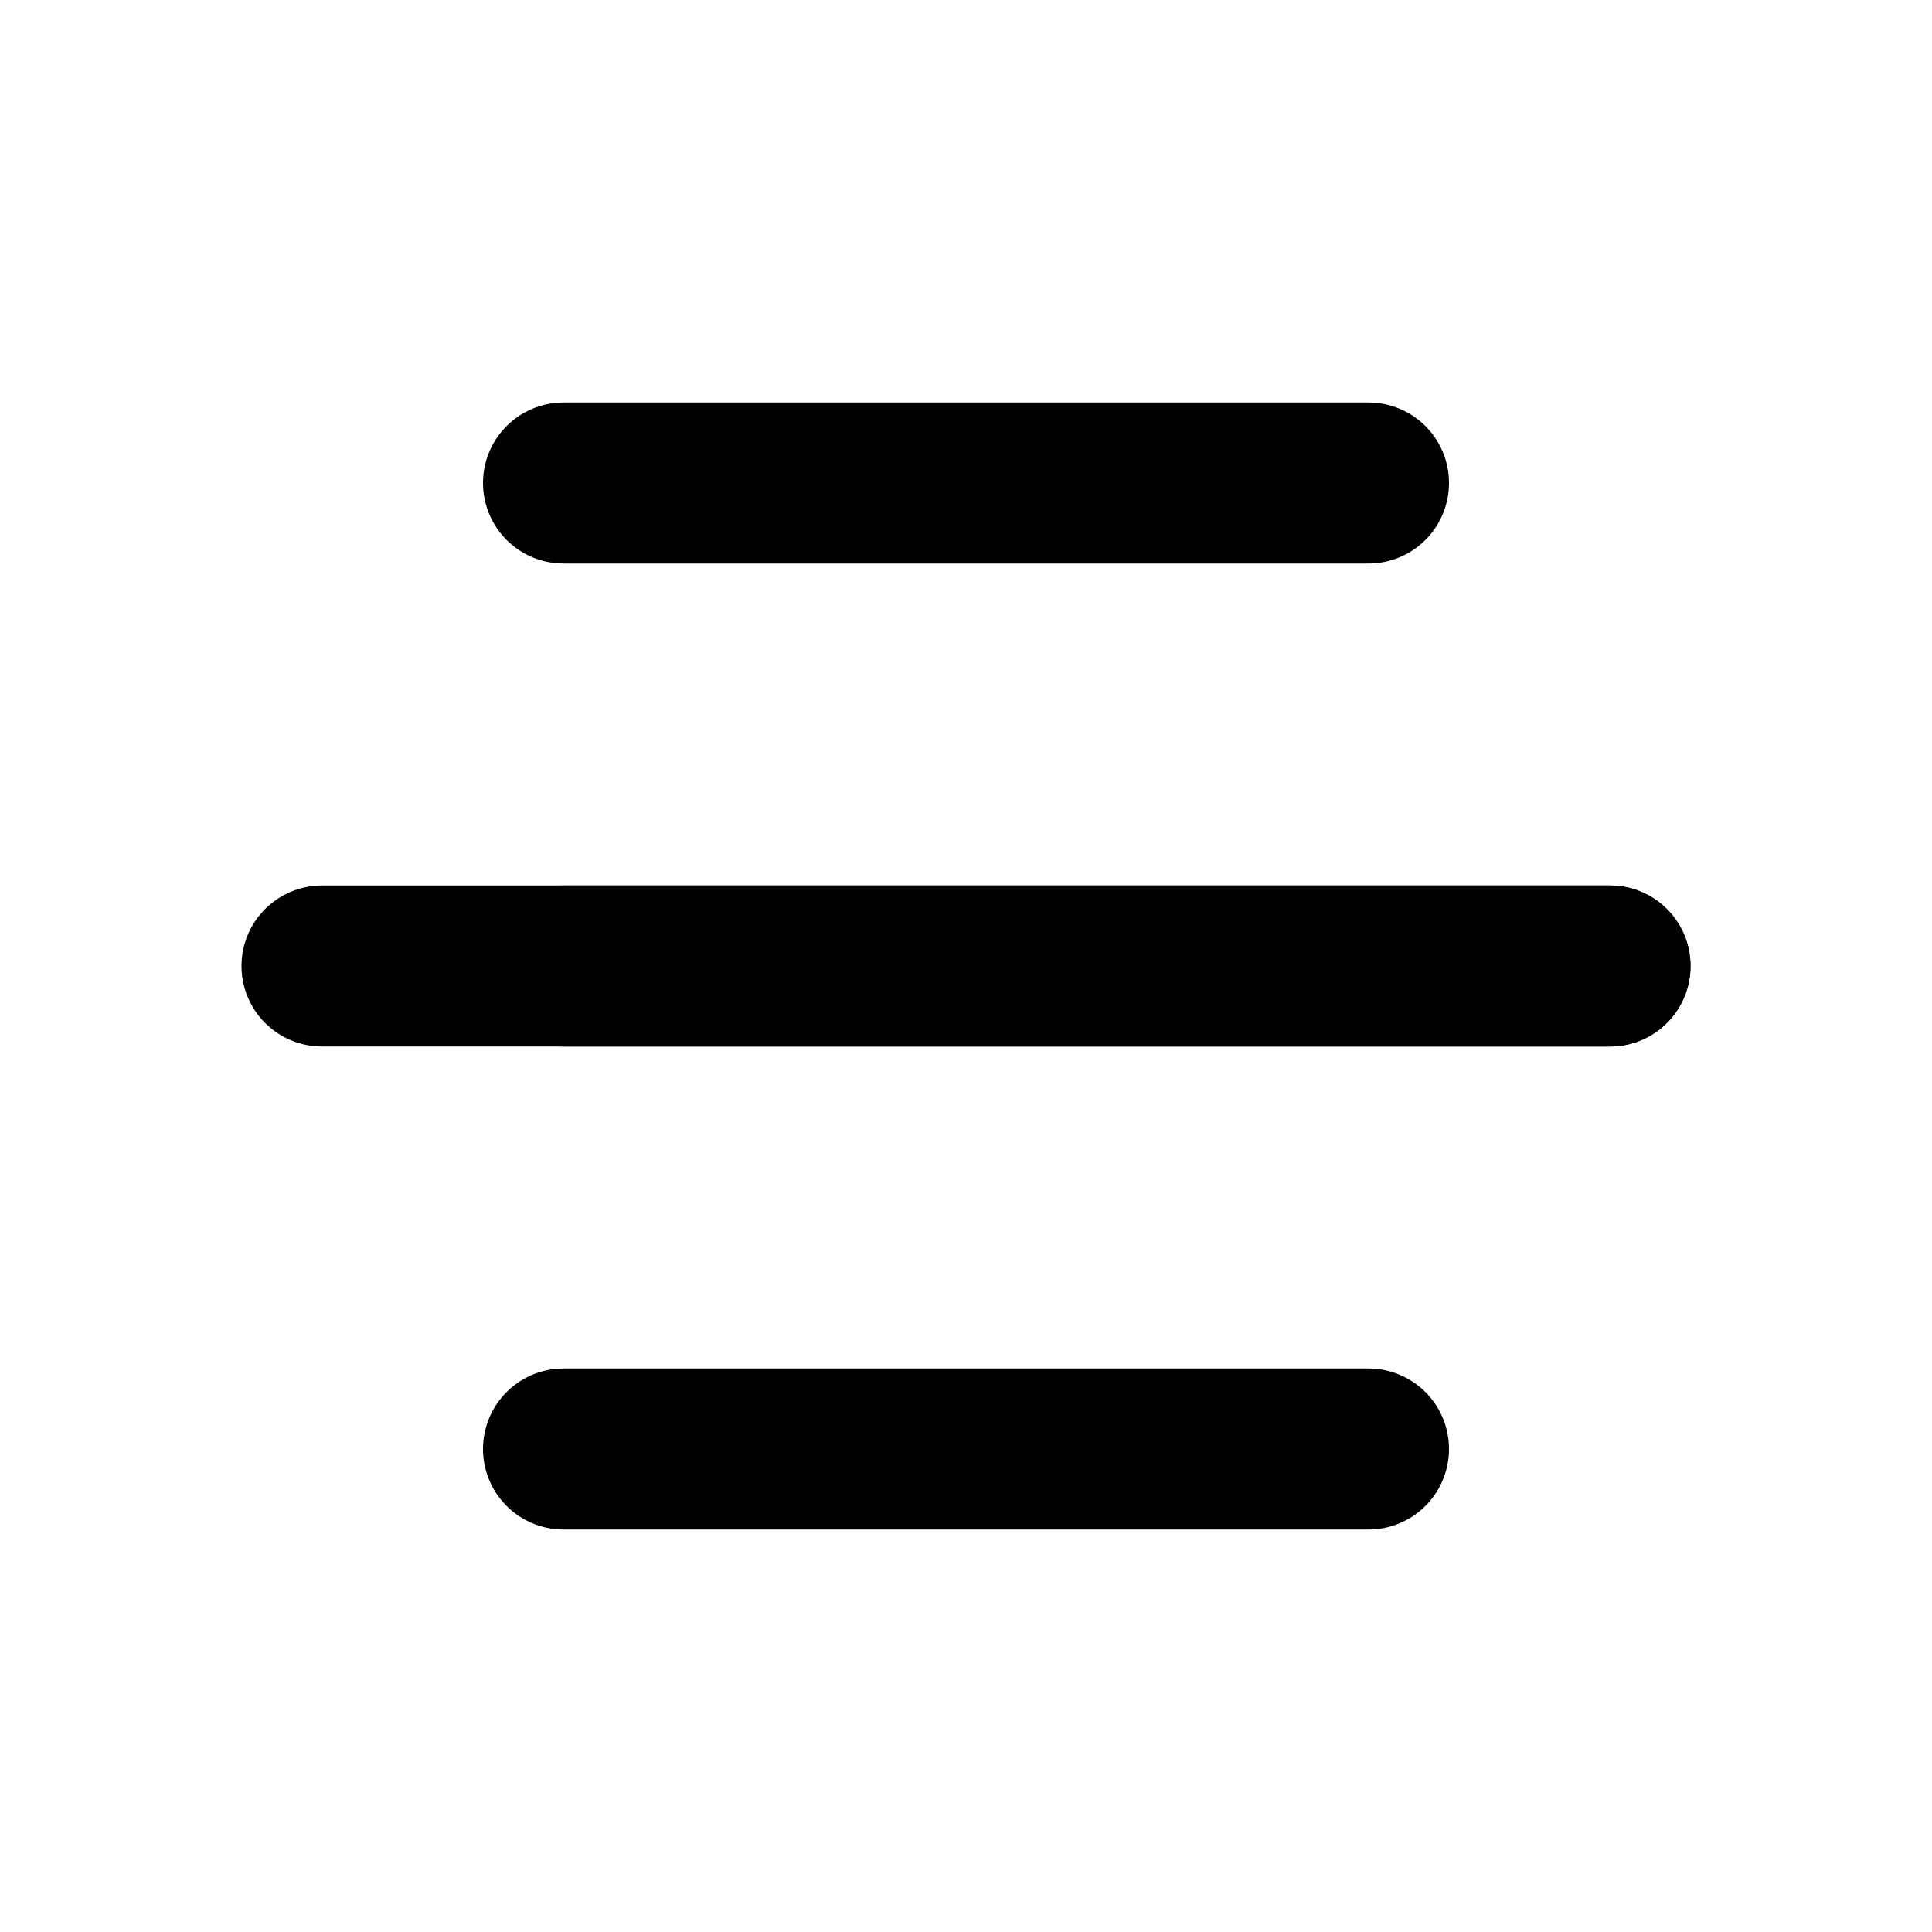
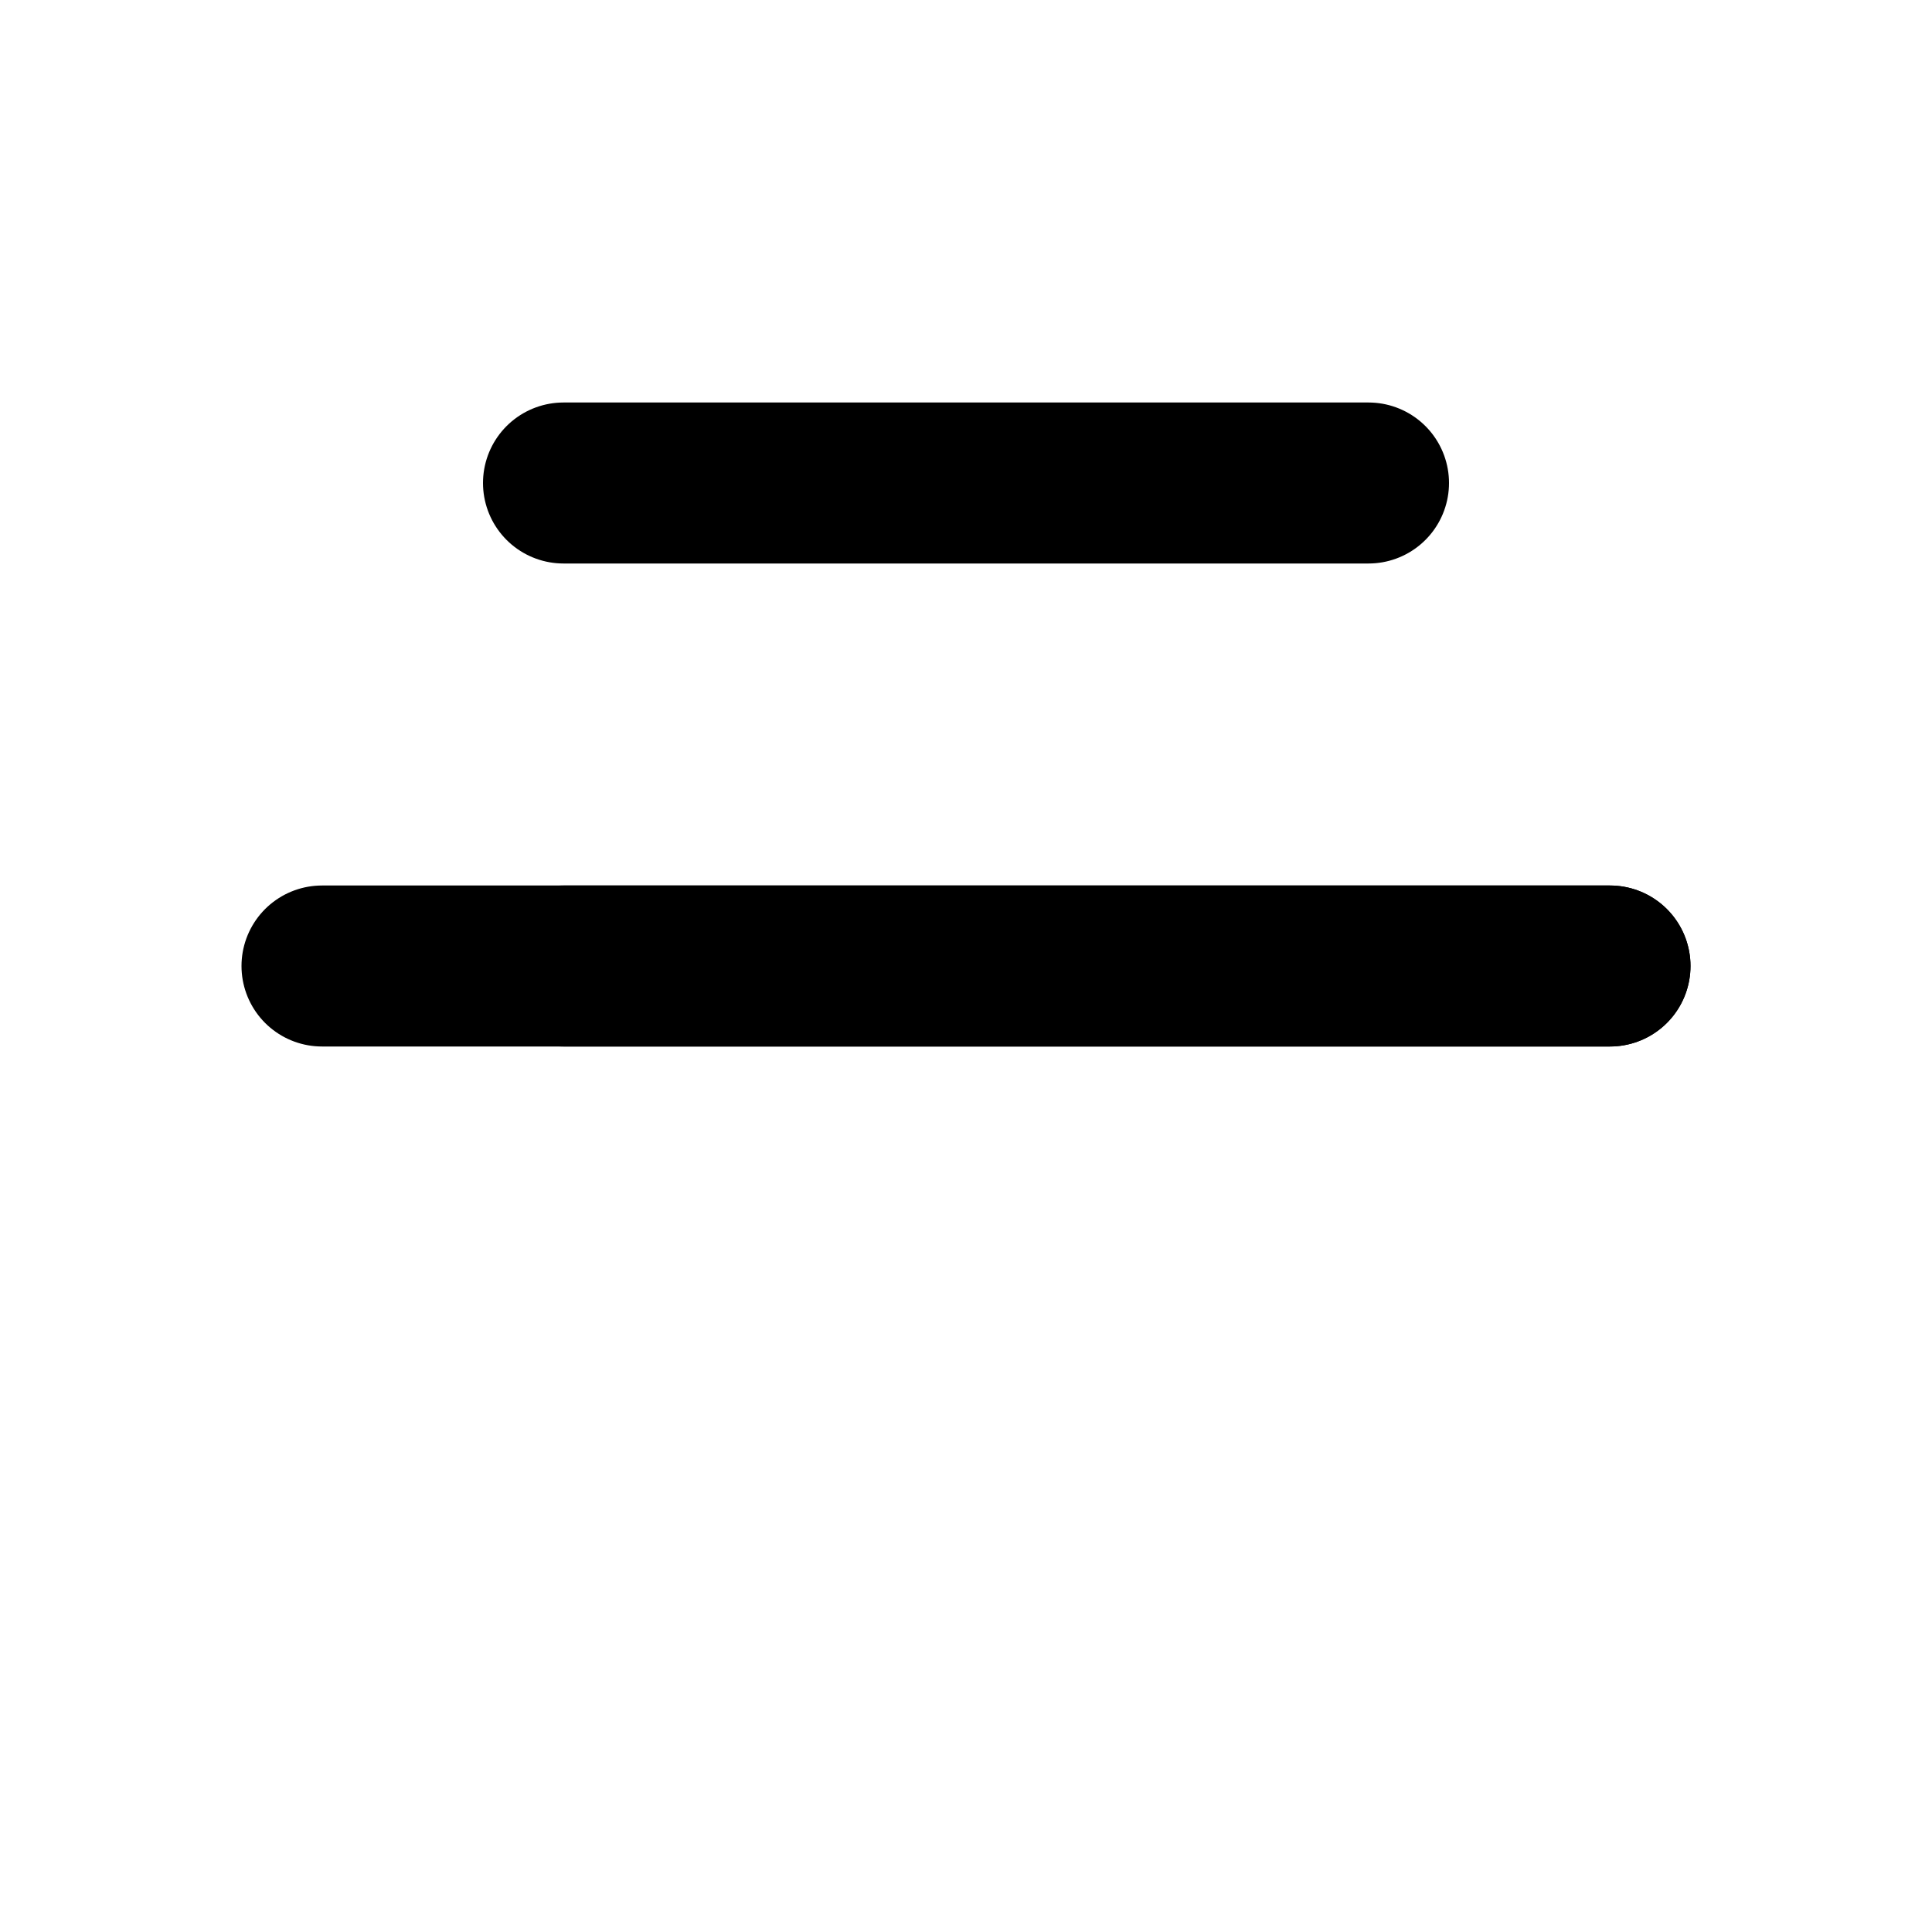
<svg xmlns="http://www.w3.org/2000/svg" width="24" height="24" viewBox="0 0 24 24" fill="none" stroke="currentColor" stroke-width="2" stroke-linecap="round" stroke-linejoin="round">
  <path d="M7 6h10" />
  <path d="M4 12h16" />
  <path d="M7 12h13" />
-   <path d="M7 18h10" />
</svg>